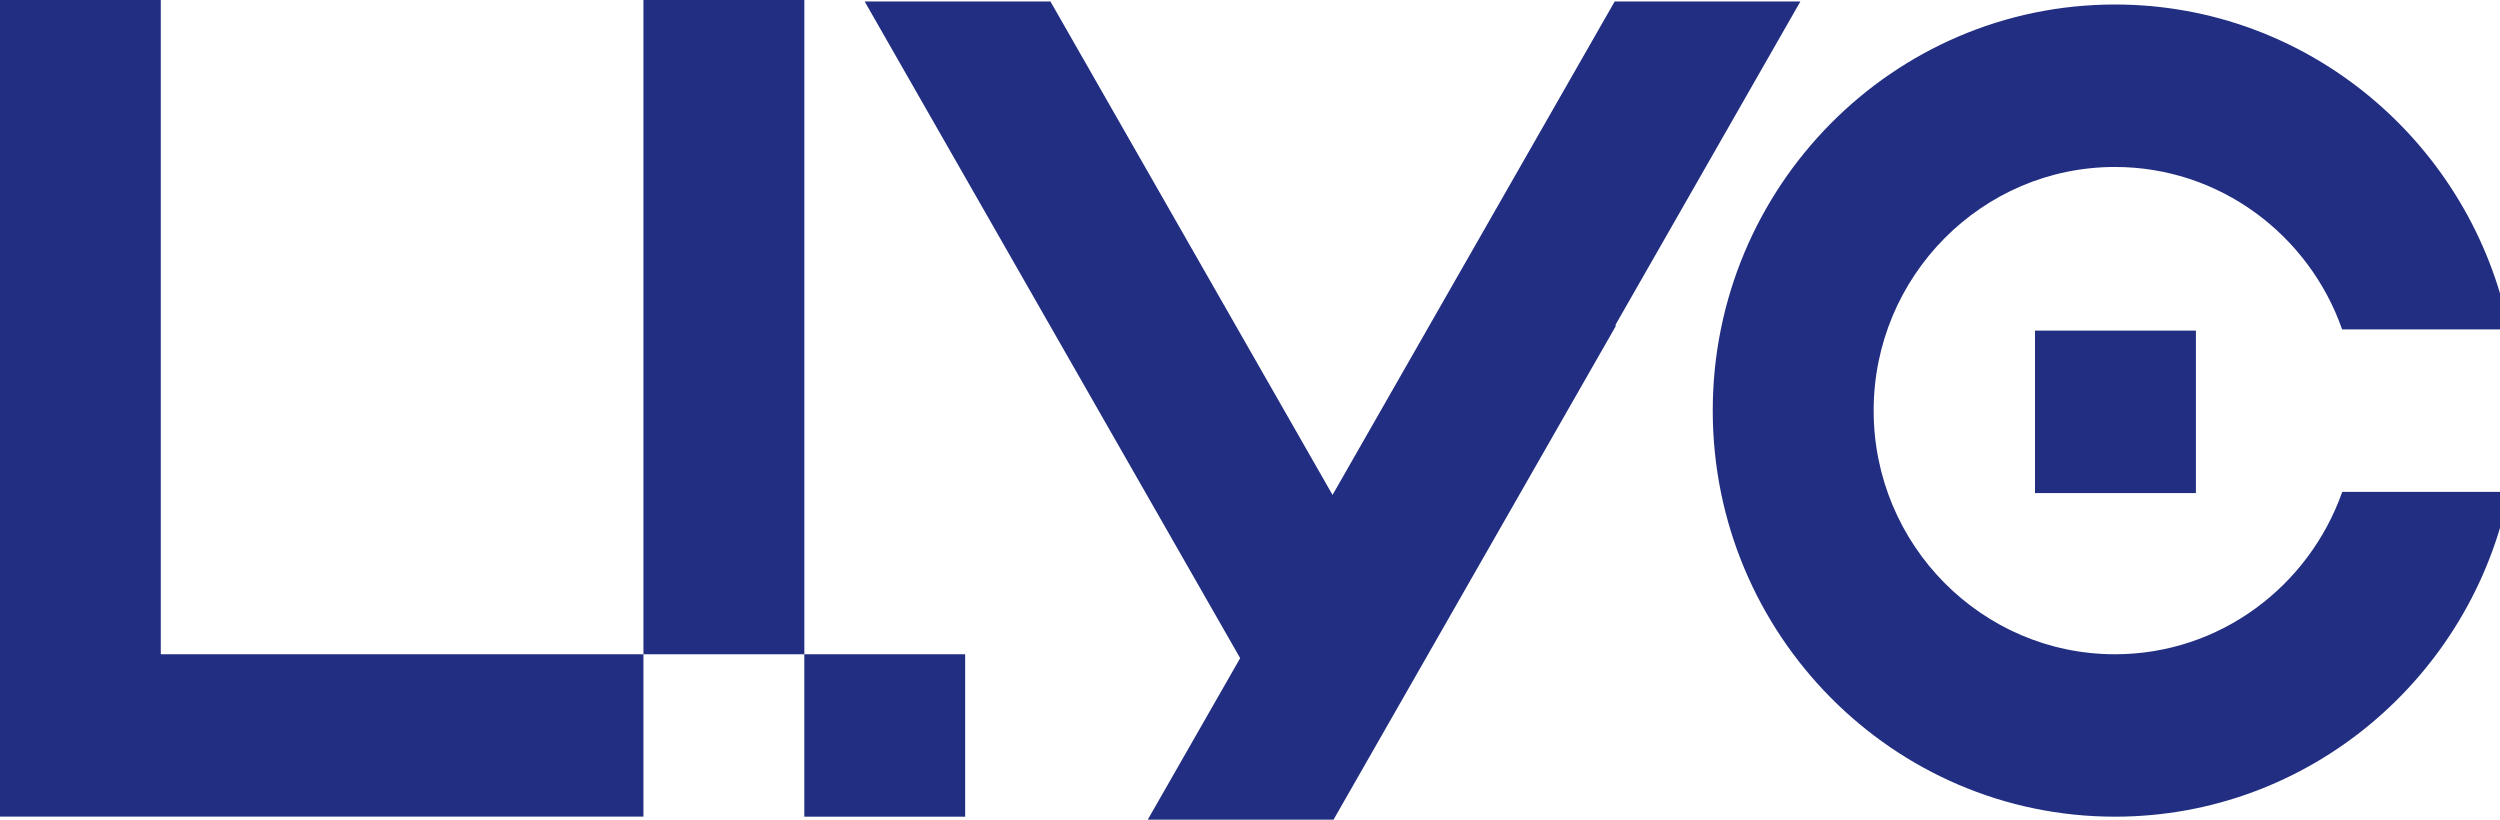
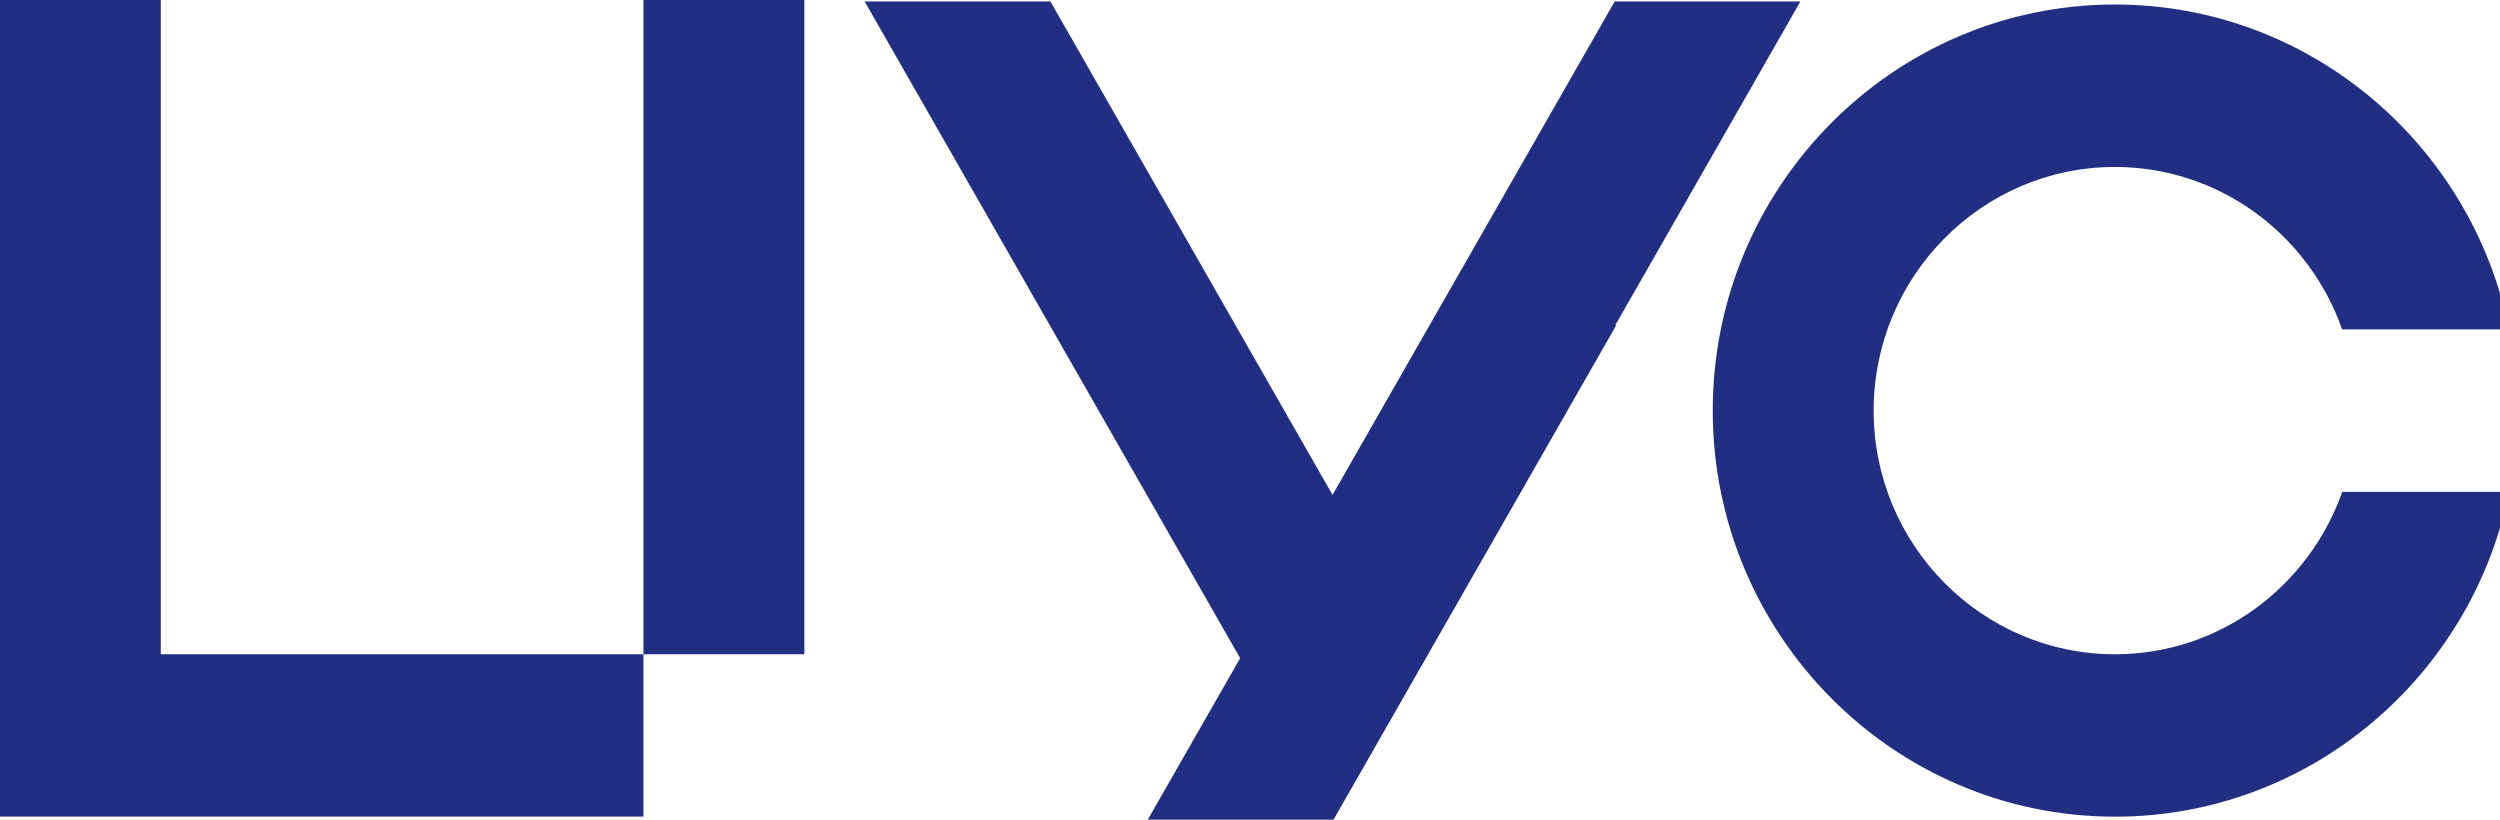
<svg xmlns="http://www.w3.org/2000/svg" width="61" height="20" viewBox="0 0 61 20" fill="none">
  <g clip-path="url(#clip0_3405_133)">
    <path d="M3.923 0H0V19.925H15.7V15.964H3.923V0Z" fill="#212E81" />
    <path d="M19.626 0H15.7V15.964H19.626V0Z" fill="#212E81" />
-     <path d="M23.55 15.964H19.625V19.927H23.55V15.964Z" fill="#212E81" />
-     <path d="M53.58 8.067H49.654V12.031H53.58V8.067Z" fill="#212E81" />
    <path d="M51.605 15.964C48.359 15.964 45.717 13.298 45.717 10.019C45.717 6.742 48.357 4.074 51.605 4.074C54.163 4.074 56.339 5.732 57.148 8.037H61.22C60.31 3.52 56.344 0.11 51.605 0.11C46.193 0.11 41.791 4.555 41.791 10.019C41.791 15.483 46.193 19.927 51.605 19.927C56.344 19.927 60.31 16.518 61.22 12.001H57.151C56.339 14.306 54.163 15.964 51.605 15.964Z" fill="#212E81" />
    <path d="M39.399 0.035L32.514 12.076L25.63 0.035H21.097L30.26 16.059L28.005 20H32.538L39.422 7.962V7.919L43.93 0.035H39.399Z" fill="#212E81" />
  </g>
  <defs>
    <clipPath id="clip0_3405_133">
      <rect width="61" height="20" fill="white" />
    </clipPath>
  </defs>
</svg>